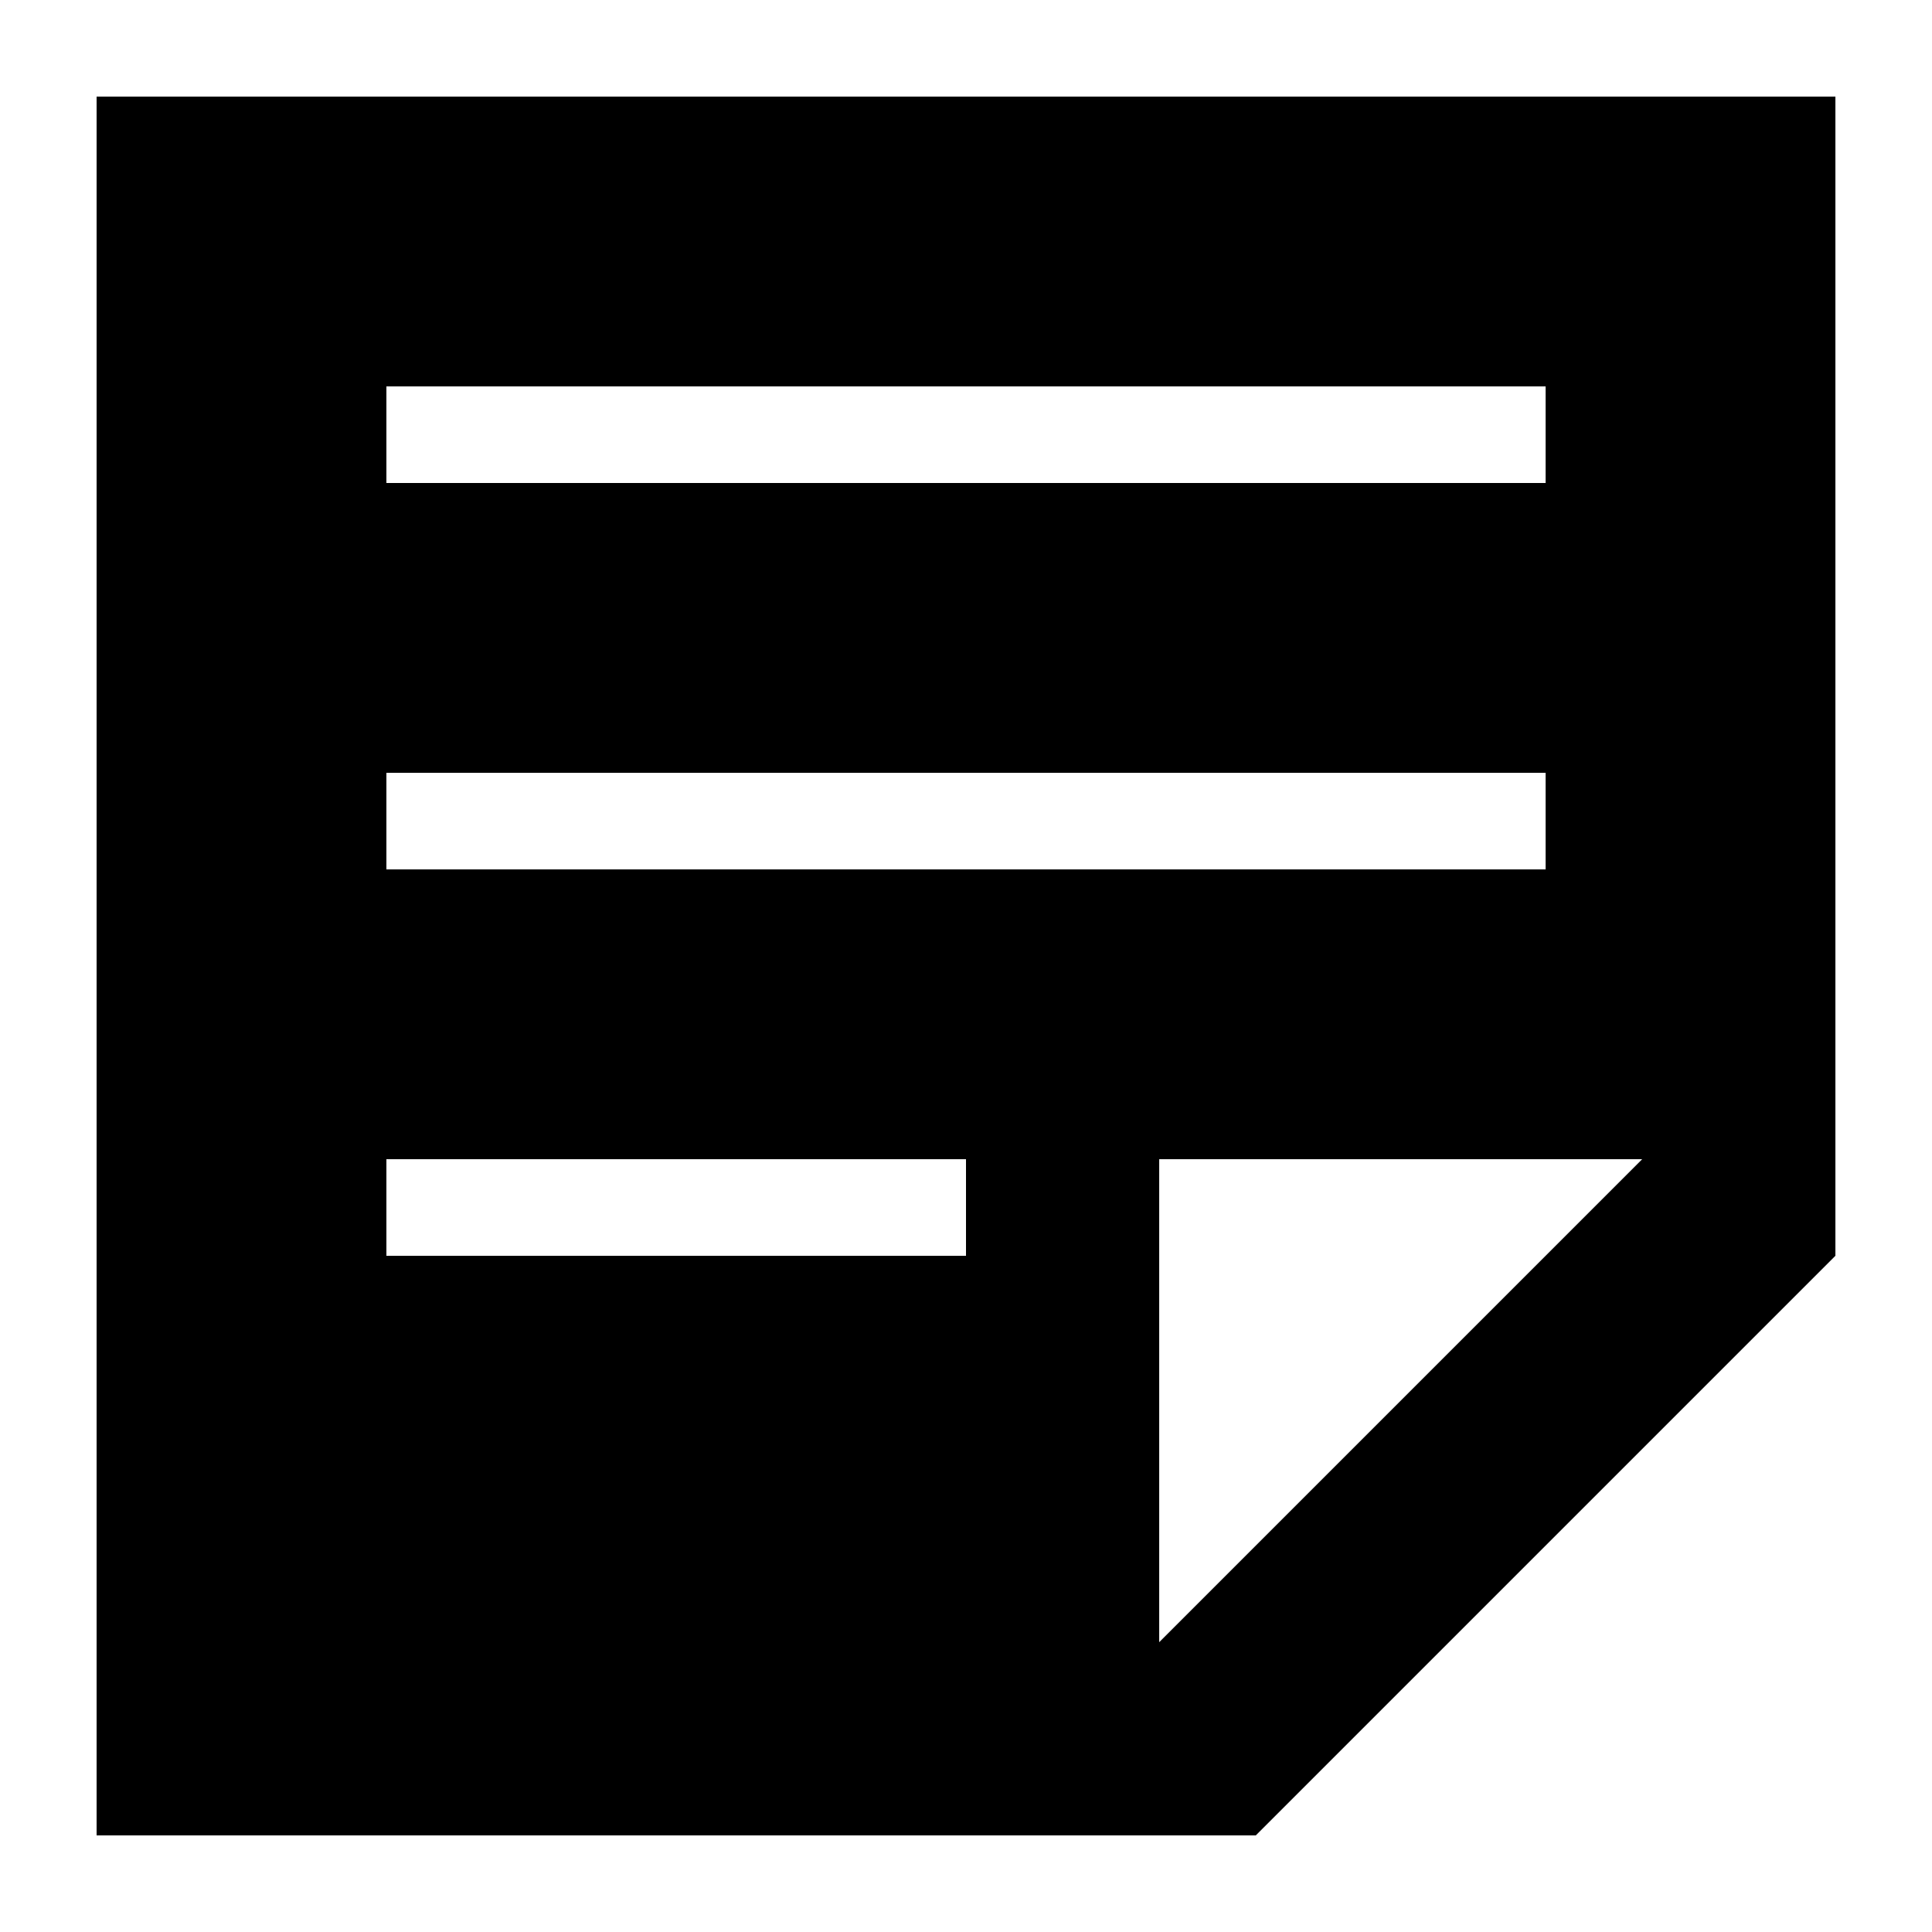
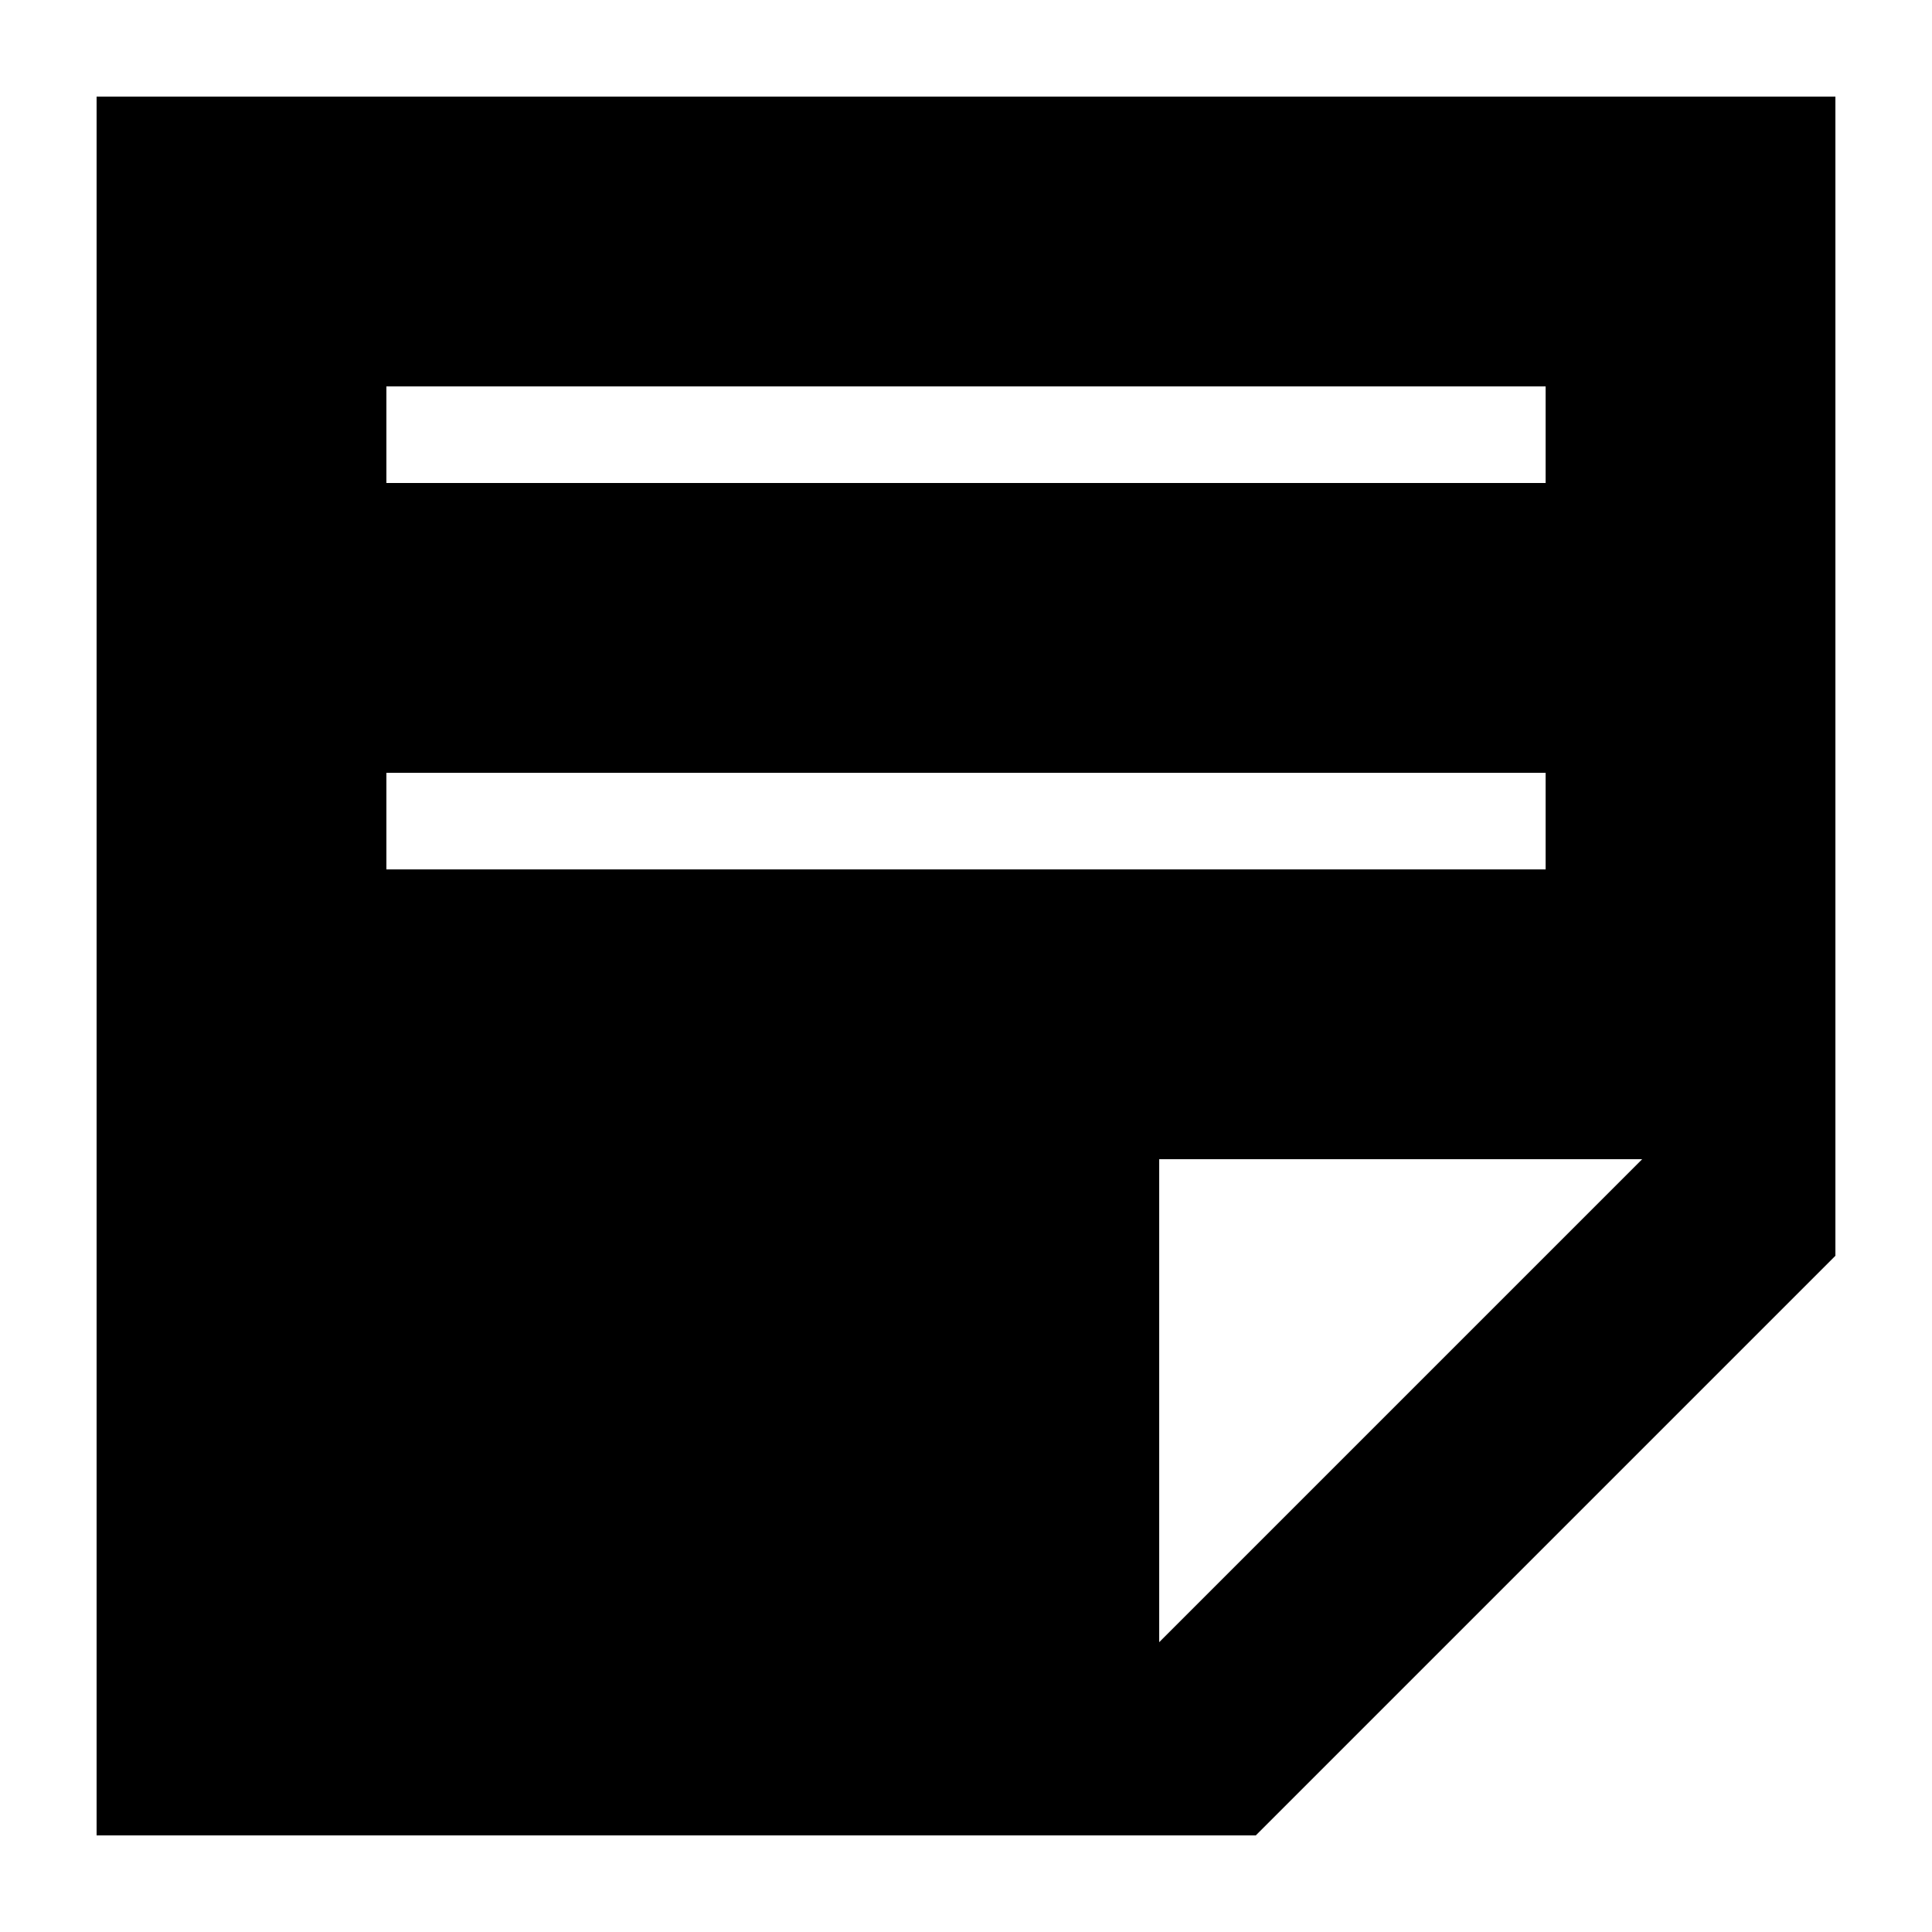
<svg xmlns="http://www.w3.org/2000/svg" version="1.1" width="20" height="20" viewBox="0 0 20 20">
-   <path d="M1 1h18v12l-6 6h-12v-18zM4 4v1h12v-1h-12zM4 8v1h12v-1h-12zM10 13v-1h-6v1h6zM12 17l5-5h-5v5z" />
+   <path d="M1 1h18v12l-6 6h-12v-18zM4 4v1h12v-1h-12zM4 8v1h12v-1h-12zM10 13v-1h-6h6zM12 17l5-5h-5v5z" />
</svg>